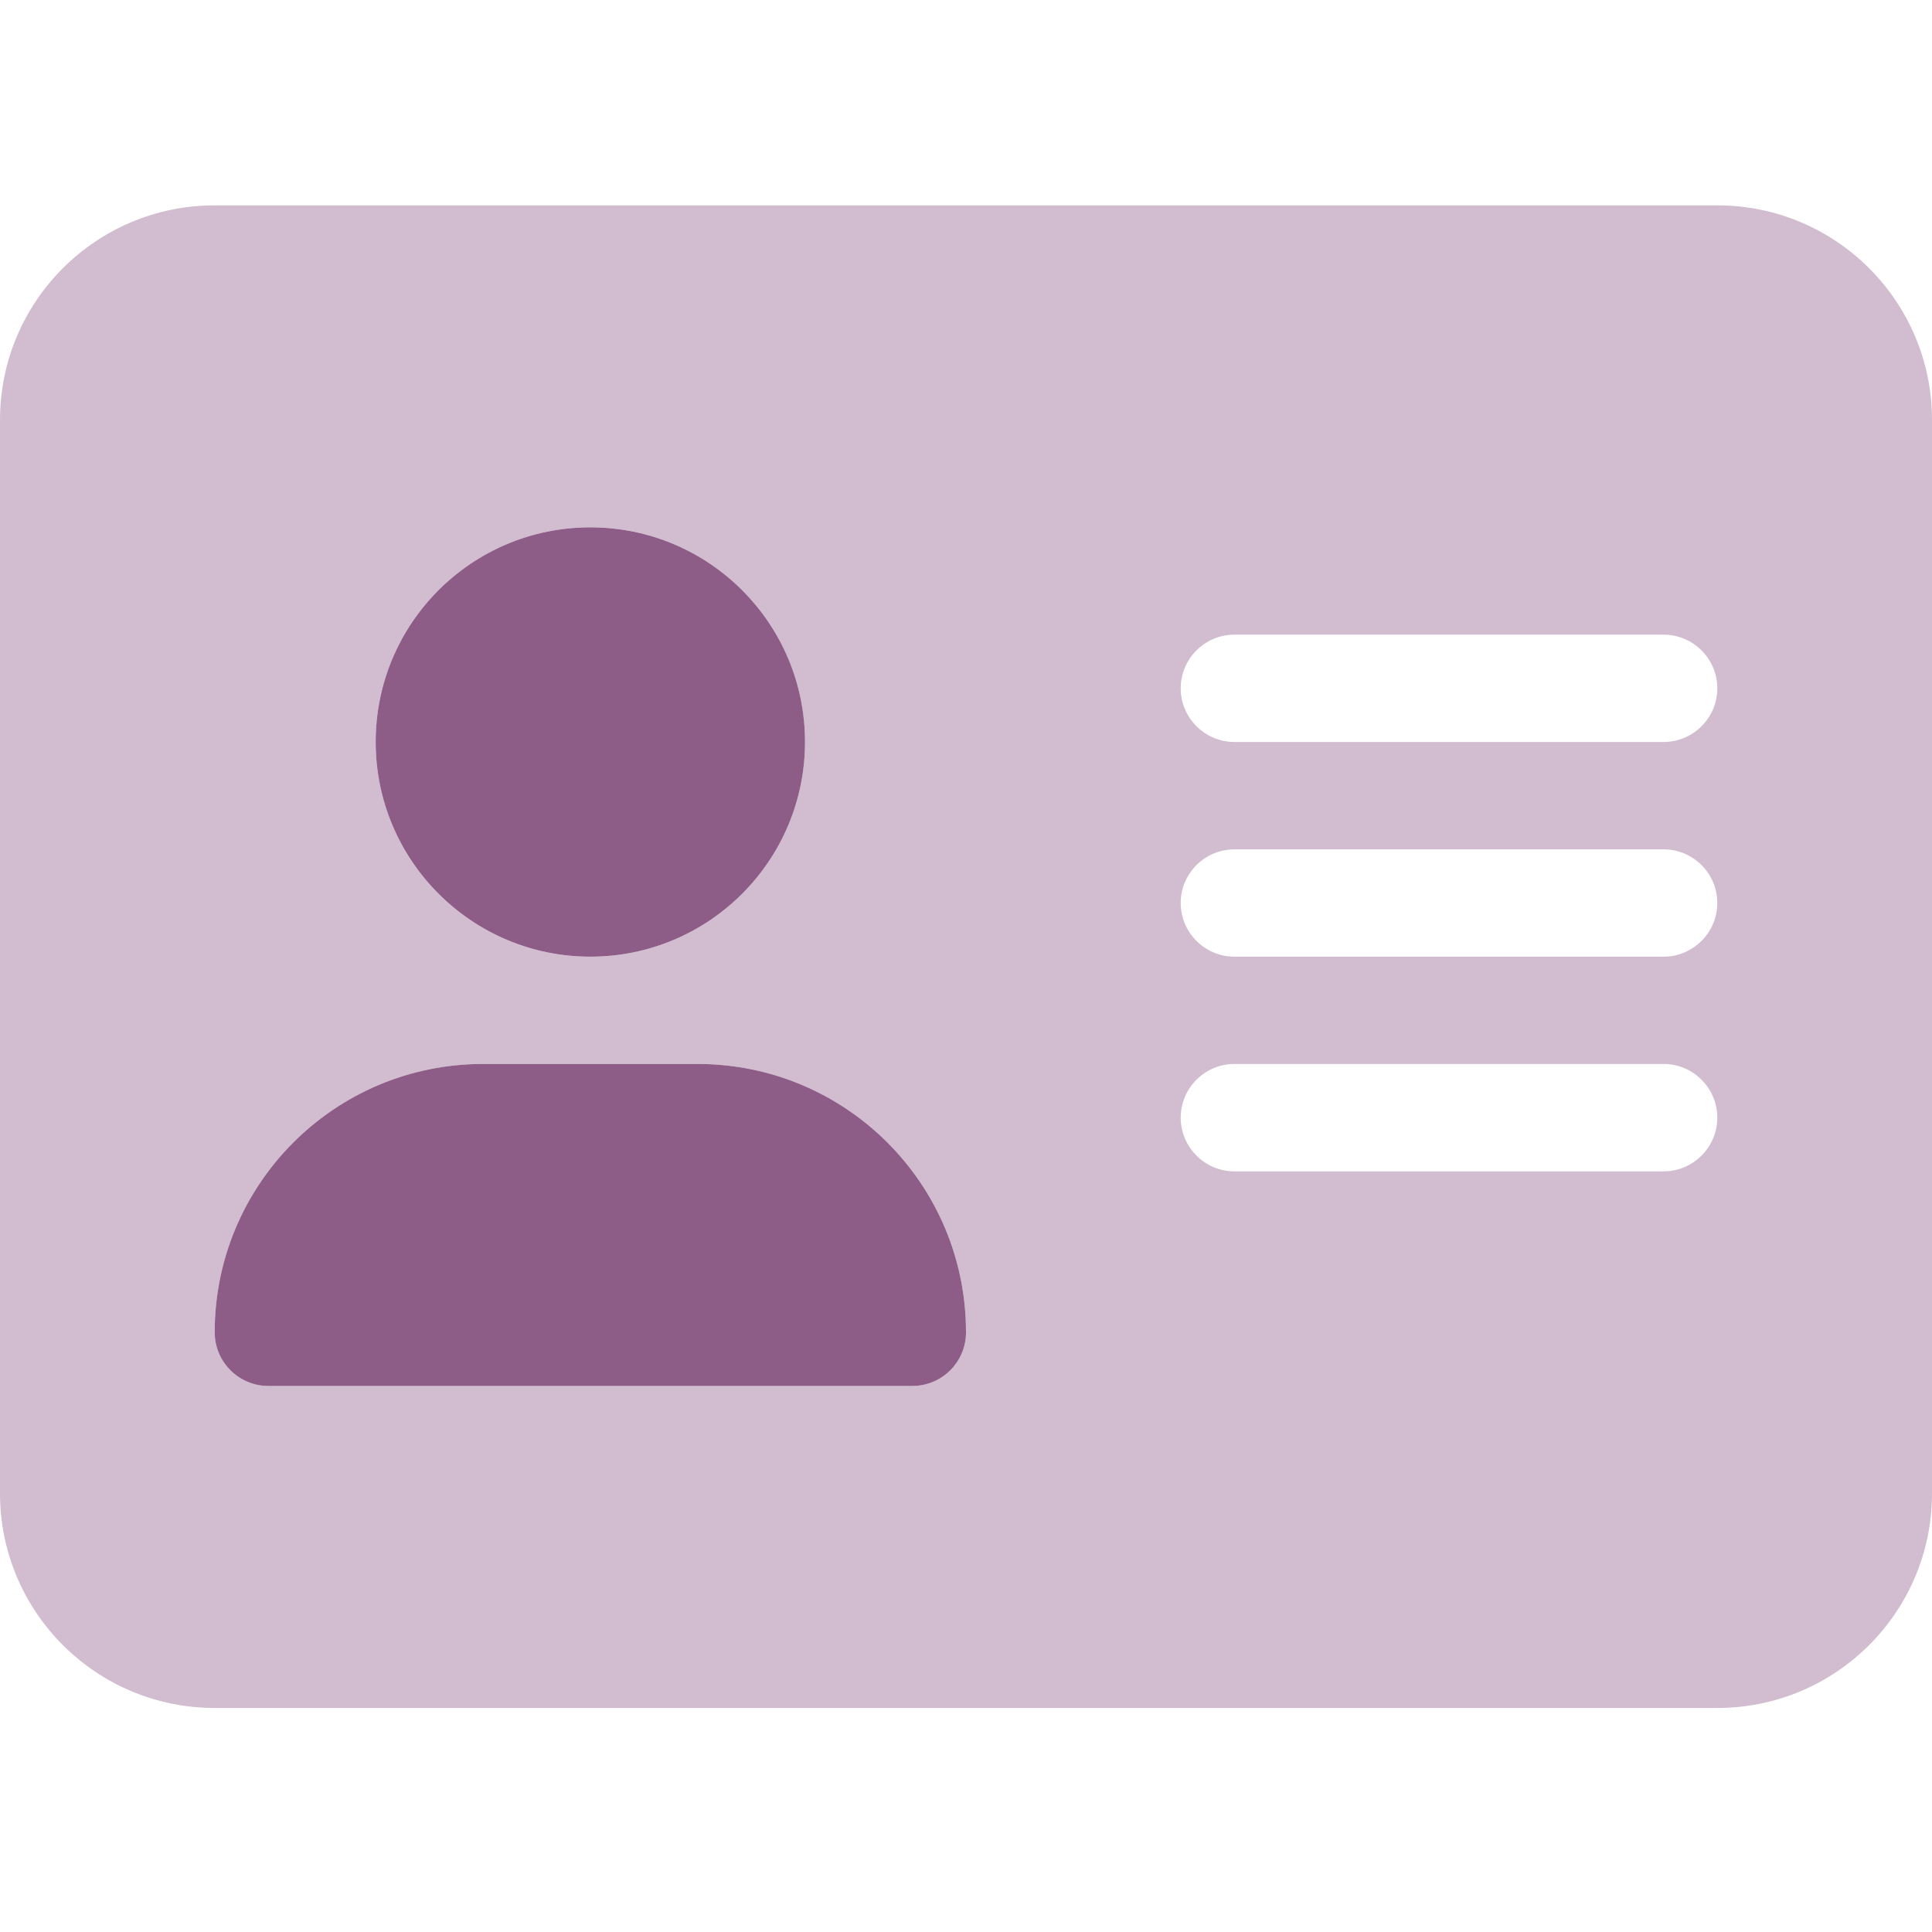
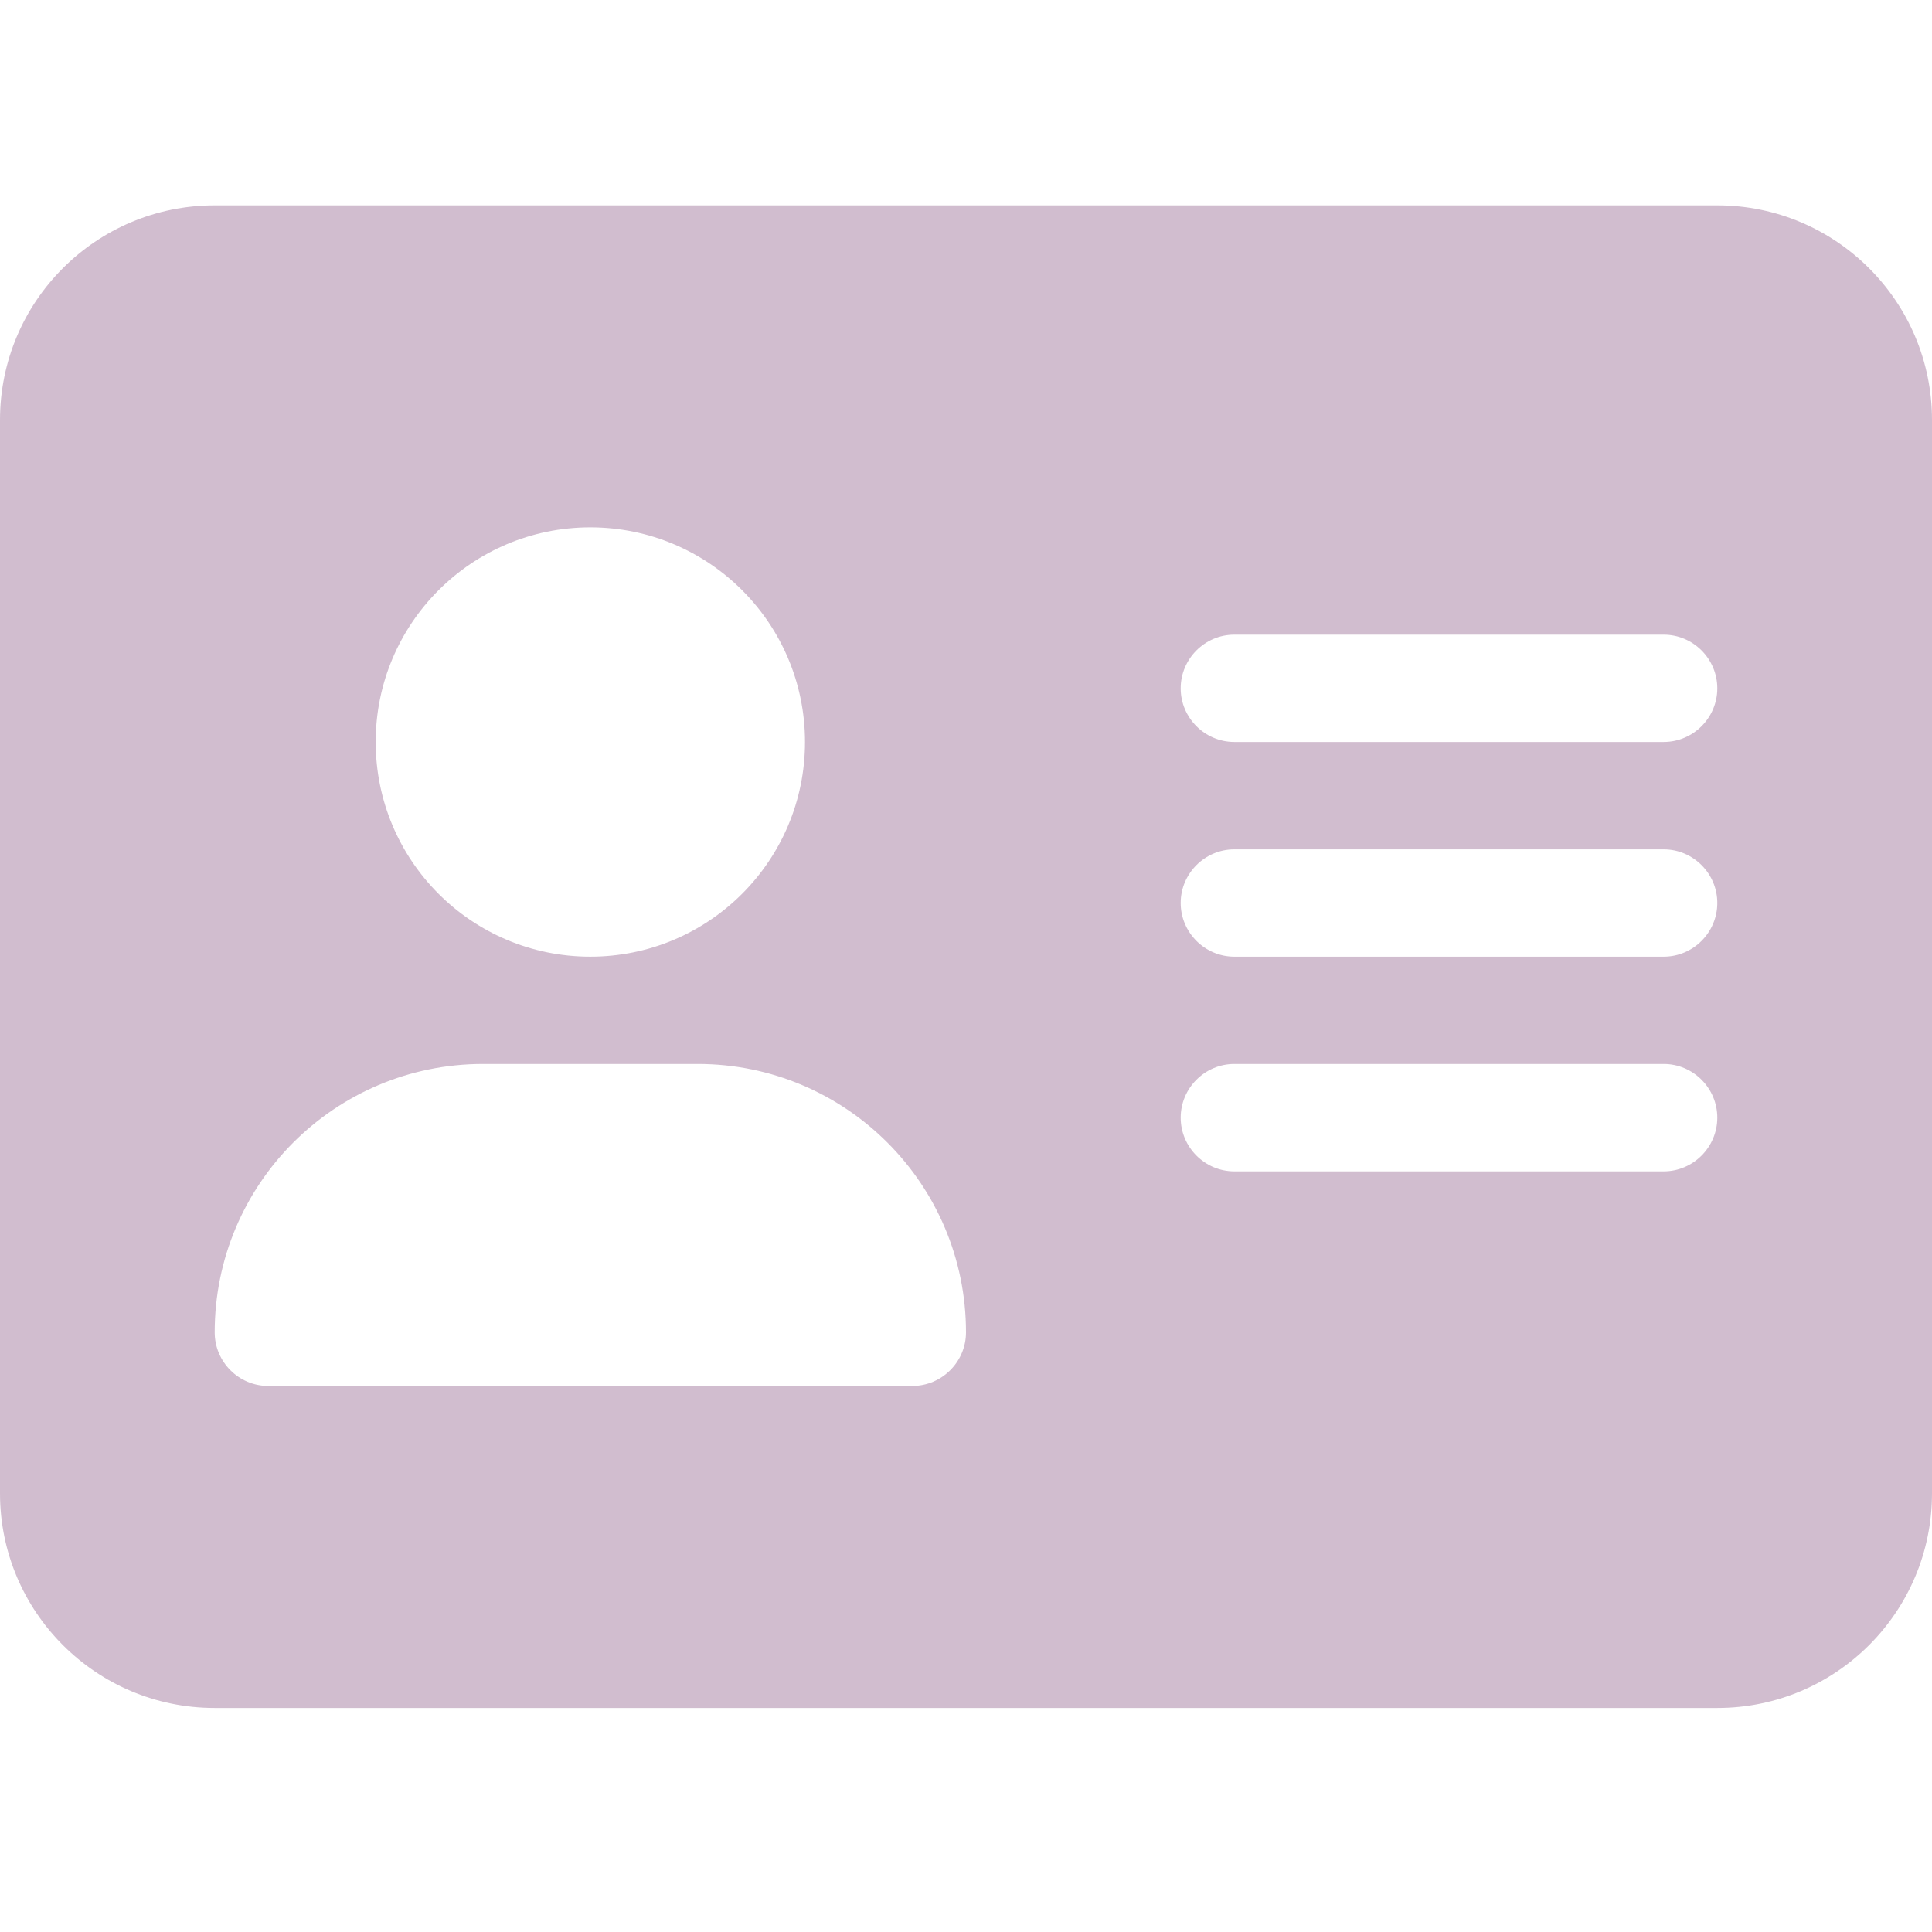
<svg xmlns="http://www.w3.org/2000/svg" width="24" height="24" viewBox="0 0 24 24" fill="none">
-   <path d="M7.333 11.884C8.806 11.884 10 10.69 10 9.217C10 7.744 8.806 6.551 7.333 6.551C5.86 6.551 4.667 7.744 4.667 9.217C4.667 10.69 5.862 11.884 7.333 11.884ZM8.666 13.217H6C4.159 13.217 2.667 14.709 2.667 16.551C2.667 16.917 2.965 17.217 3.333 17.217H11.333C11.701 17.217 12 16.919 12 16.551C12 14.709 10.508 13.217 8.666 13.217Z" fill="#8D5C87" />
  <path opacity="0.4" d="M21.333 2.551H2.667C1.194 2.551 0 3.744 0 5.217V18.551C0 20.023 1.194 21.217 2.667 21.217H21.333C22.806 21.217 24 20.023 24 18.551V5.217C24 3.744 22.804 2.551 21.333 2.551ZM7.333 6.551C8.806 6.551 10 7.744 10 9.217C10 10.69 8.806 11.884 7.333 11.884C5.86 11.884 4.667 10.69 4.667 9.217C4.667 7.744 5.862 6.551 7.333 6.551ZM11.333 17.217H3.333C2.965 17.217 2.667 16.917 2.667 16.551C2.667 14.709 4.159 13.217 6 13.217H8.667C10.508 13.217 12 14.71 12 16.551C12 16.917 11.7 17.217 11.333 17.217ZM20.667 14.551H15.333C14.967 14.551 14.667 14.251 14.667 13.884C14.667 13.517 14.967 13.217 15.333 13.217H20.667C21.033 13.217 21.333 13.517 21.333 13.884C21.333 14.251 21.033 14.551 20.667 14.551ZM20.667 11.884H15.333C14.967 11.884 14.667 11.584 14.667 11.217C14.667 10.851 14.967 10.551 15.333 10.551H20.667C21.033 10.551 21.333 10.851 21.333 11.217C21.333 11.584 21.033 11.884 20.667 11.884ZM20.667 9.217H15.333C14.967 9.217 14.667 8.917 14.667 8.551C14.667 8.184 14.967 7.884 15.333 7.884H20.667C21.033 7.884 21.333 8.184 21.333 8.551C21.333 8.917 21.033 9.217 20.667 9.217Z" fill="#8D5C87" />
</svg>